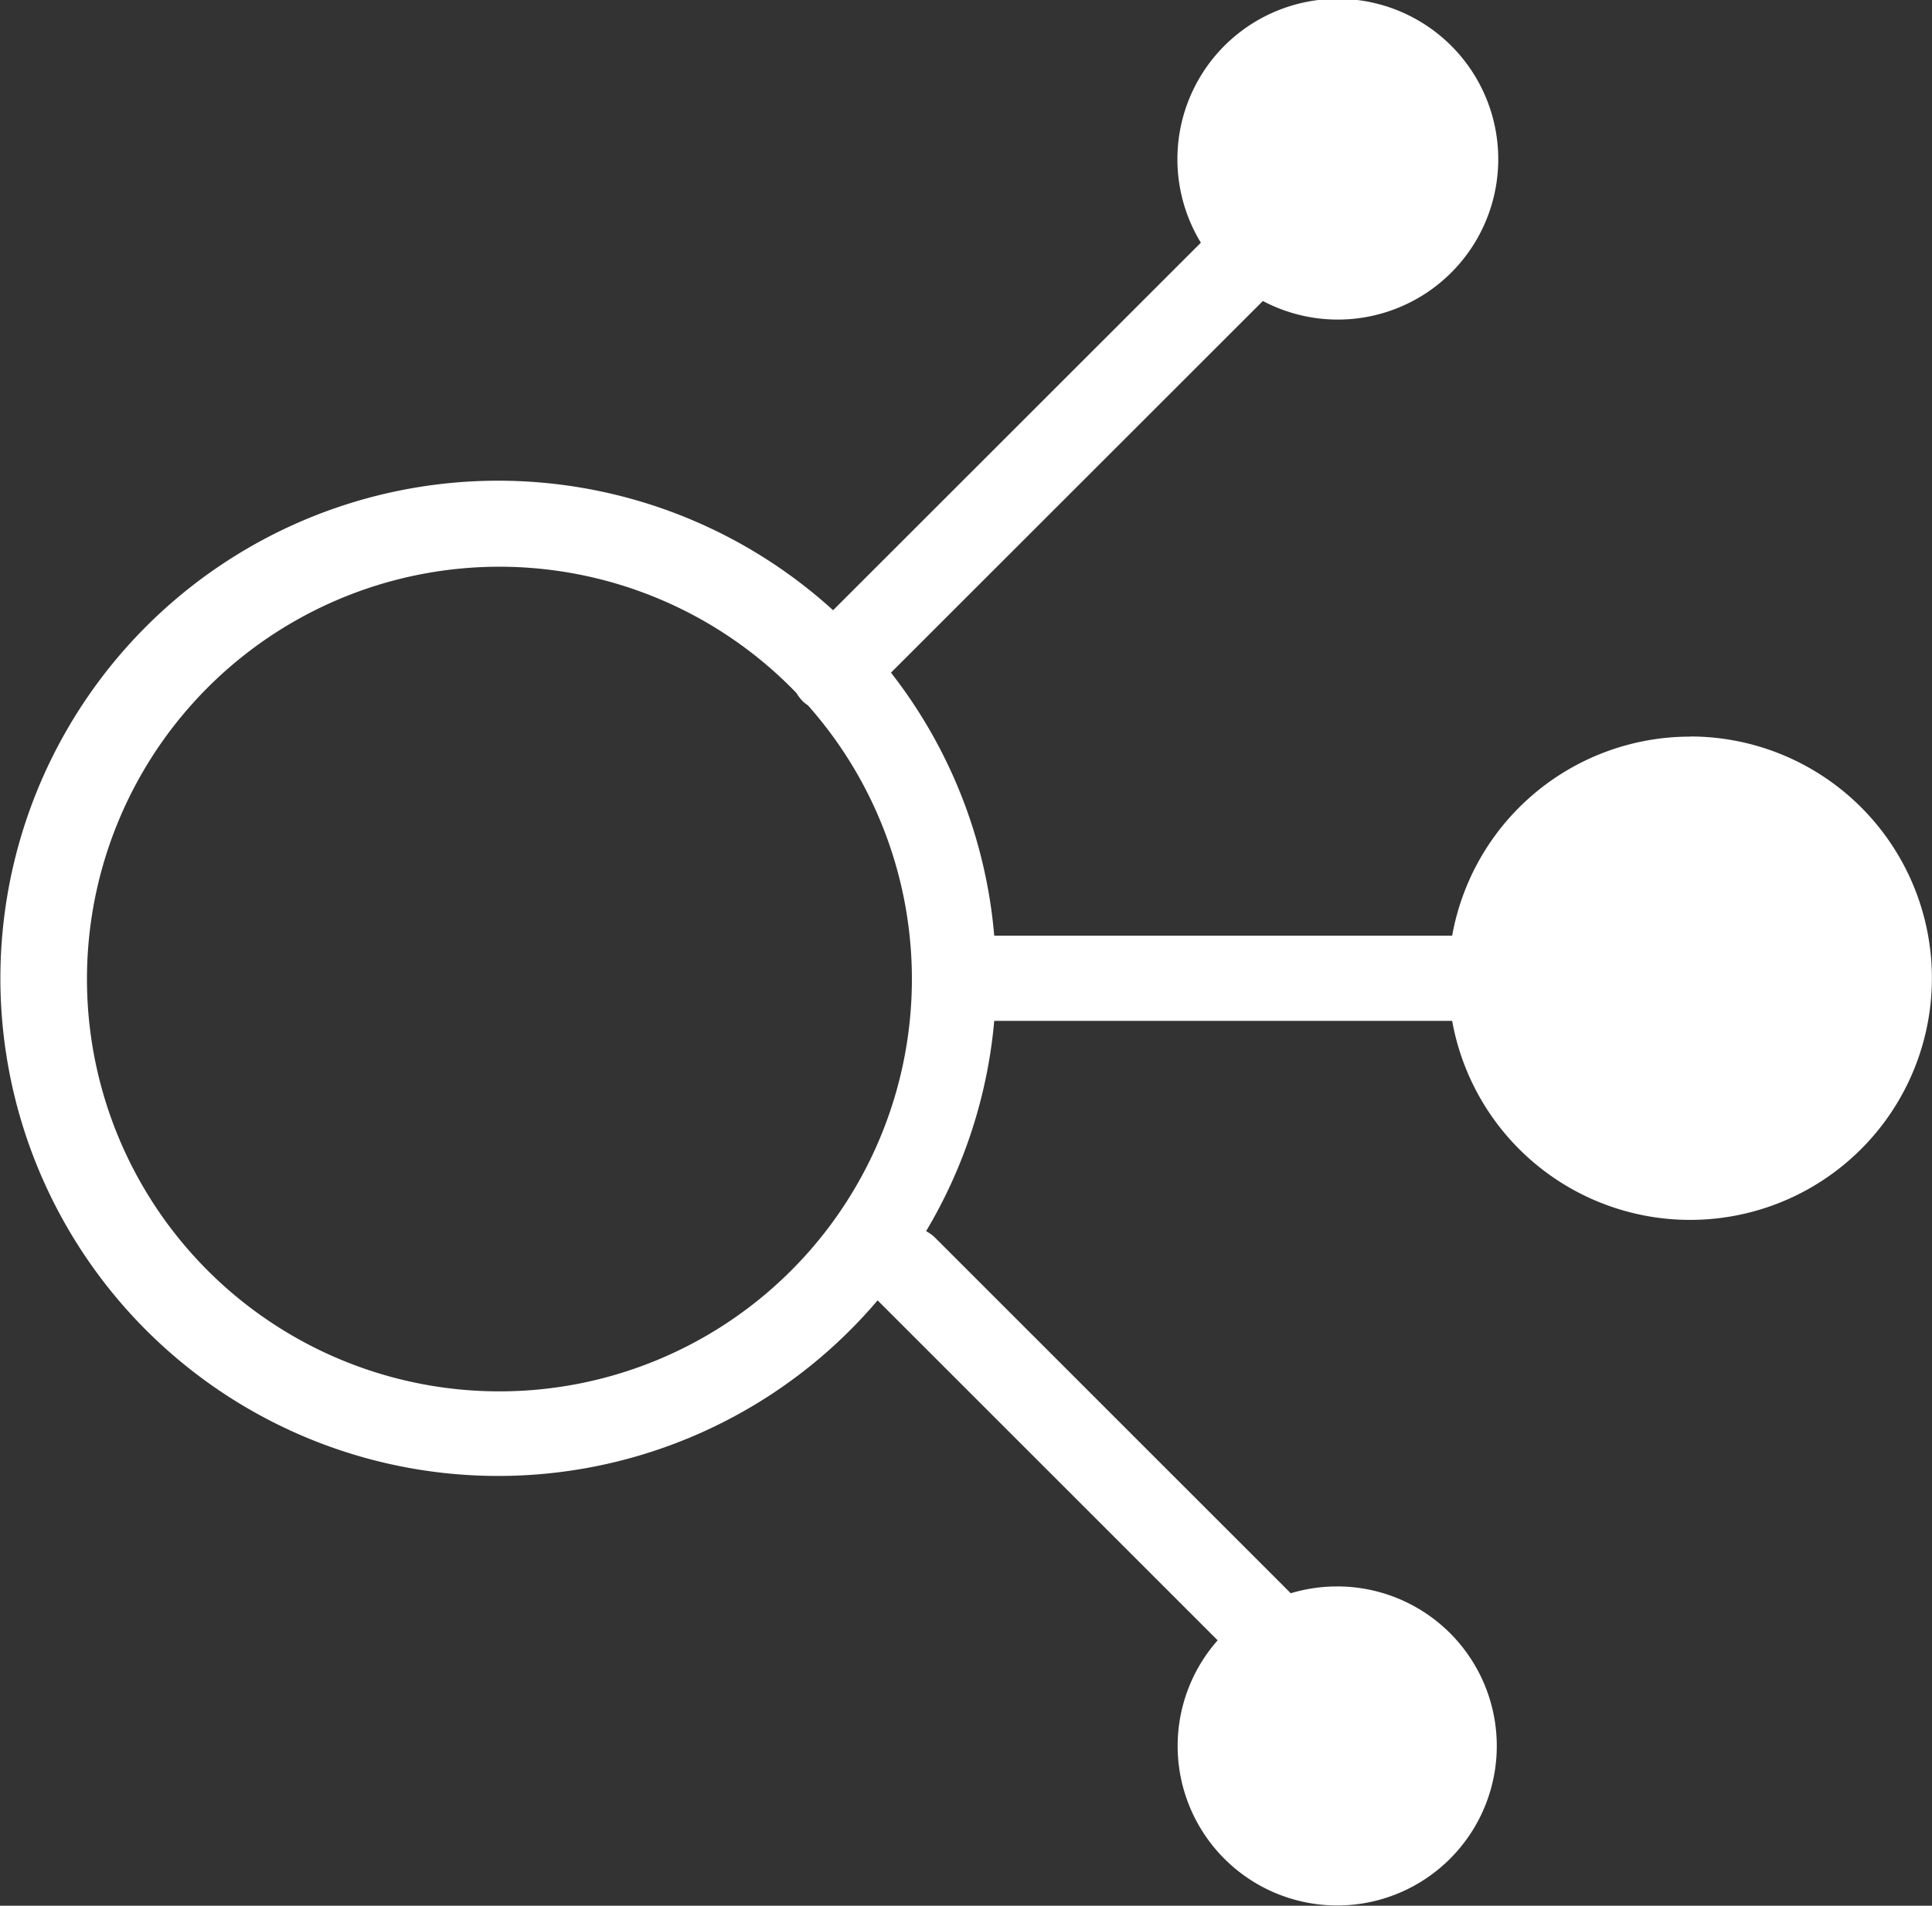
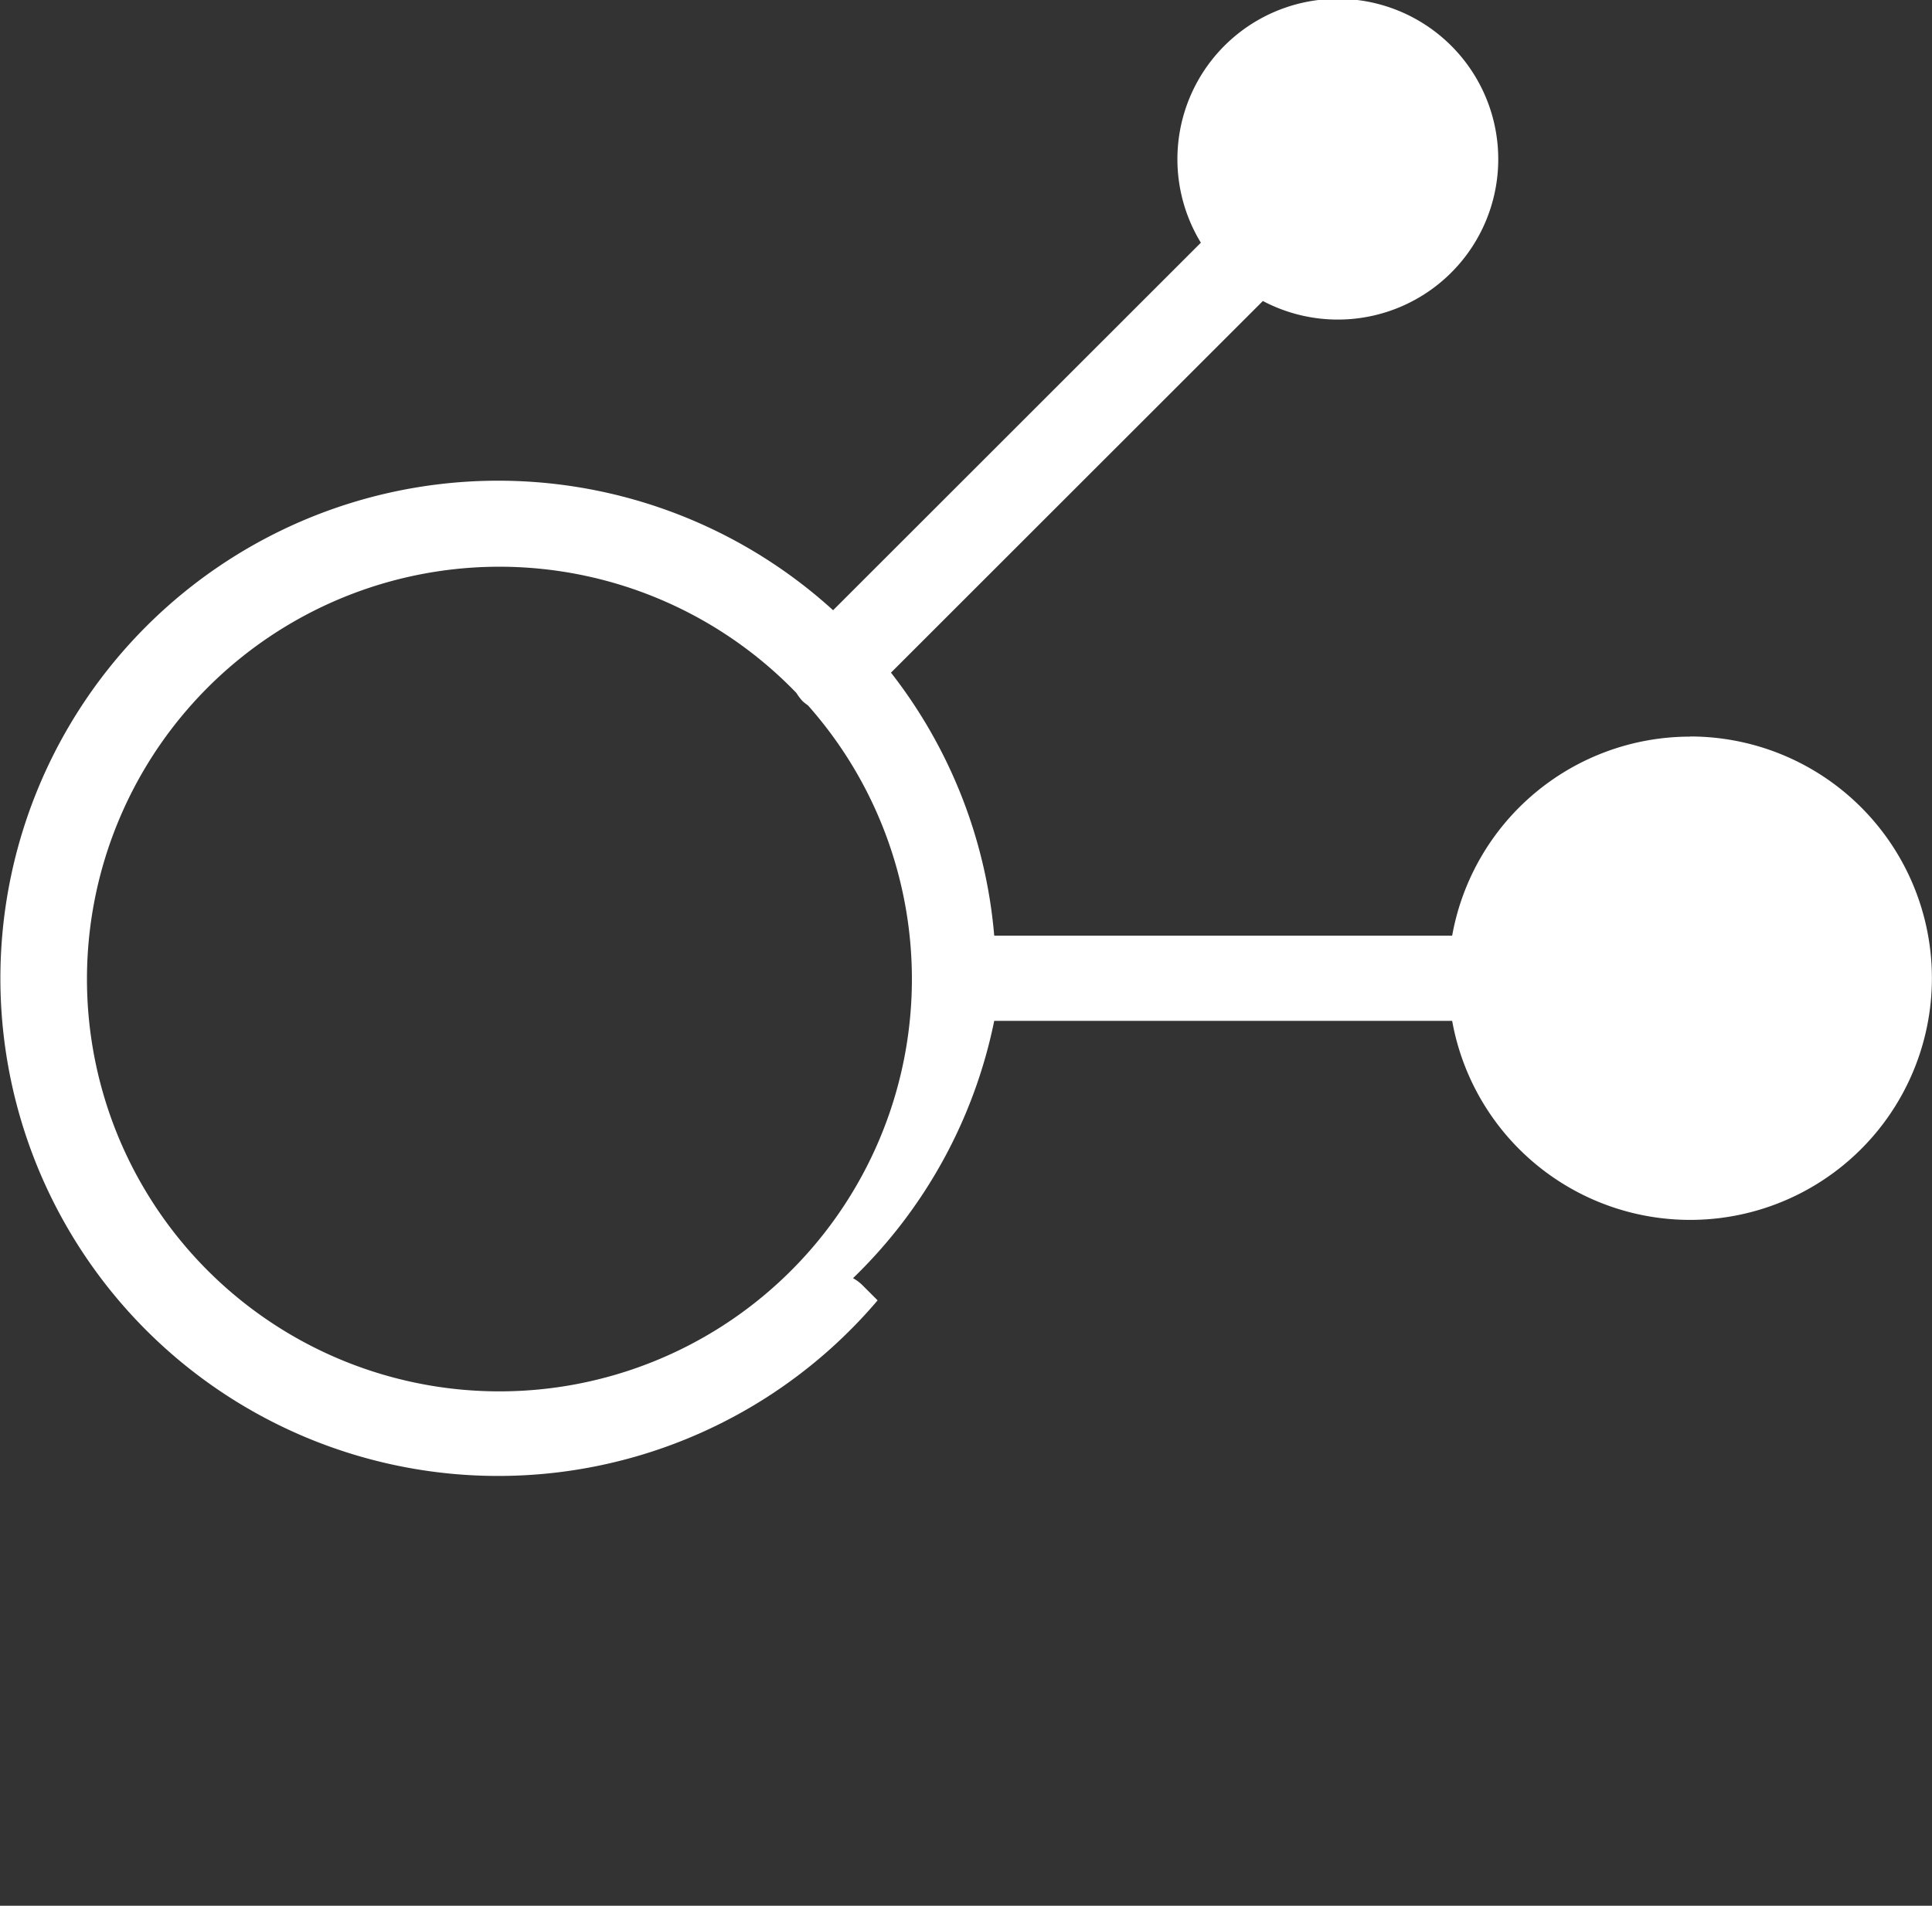
<svg xmlns="http://www.w3.org/2000/svg" viewBox="0 0 135.85 134.04">
  <rect x="0" y="0" width="135.85" height="134.04" fill="#333333" stroke="none" />
  <defs>
    <style>.cls-1{fill:#fff;}</style>
  </defs>
  <g id="Layer_2" data-name="Layer 2">
    <g id="Layer_1-2" data-name="Layer 1">
-       <path class="cls-1" d="M118.84,51.81a17,17,0,0,0-16.73,14H69.91a34.85,34.85,0,0,0-7.26-18.5L88.8,21.17a11.28,11.28,0,1,0-4.36-4.1L58.58,42.92a35,35,0,1,0,3.13,48.54l23.91,23.91a11.22,11.22,0,1,0,8.4-3.79,11.32,11.32,0,0,0-3.26.48l-25-25a2.93,2.93,0,0,0-.64-.47A34.83,34.83,0,0,0,69.91,71.8h32.2a17,17,0,1,0,16.73-20ZM35,97.86A29,29,0,1,1,56,48.74a3.54,3.54,0,0,0,.44.58,3.37,3.37,0,0,0,.37.29A29,29,0,0,1,35,97.86Z" />
+       <path class="cls-1" d="M118.84,51.81a17,17,0,0,0-16.73,14H69.91a34.85,34.85,0,0,0-7.26-18.5L88.8,21.17a11.28,11.28,0,1,0-4.36-4.1L58.58,42.92a35,35,0,1,0,3.13,48.54l23.91,23.91l-25-25a2.93,2.93,0,0,0-.64-.47A34.83,34.83,0,0,0,69.91,71.8h32.2a17,17,0,1,0,16.73-20ZM35,97.86A29,29,0,1,1,56,48.74a3.54,3.54,0,0,0,.44.58,3.37,3.37,0,0,0,.37.29A29,29,0,0,1,35,97.86Z" />
    </g>
  </g>
</svg>